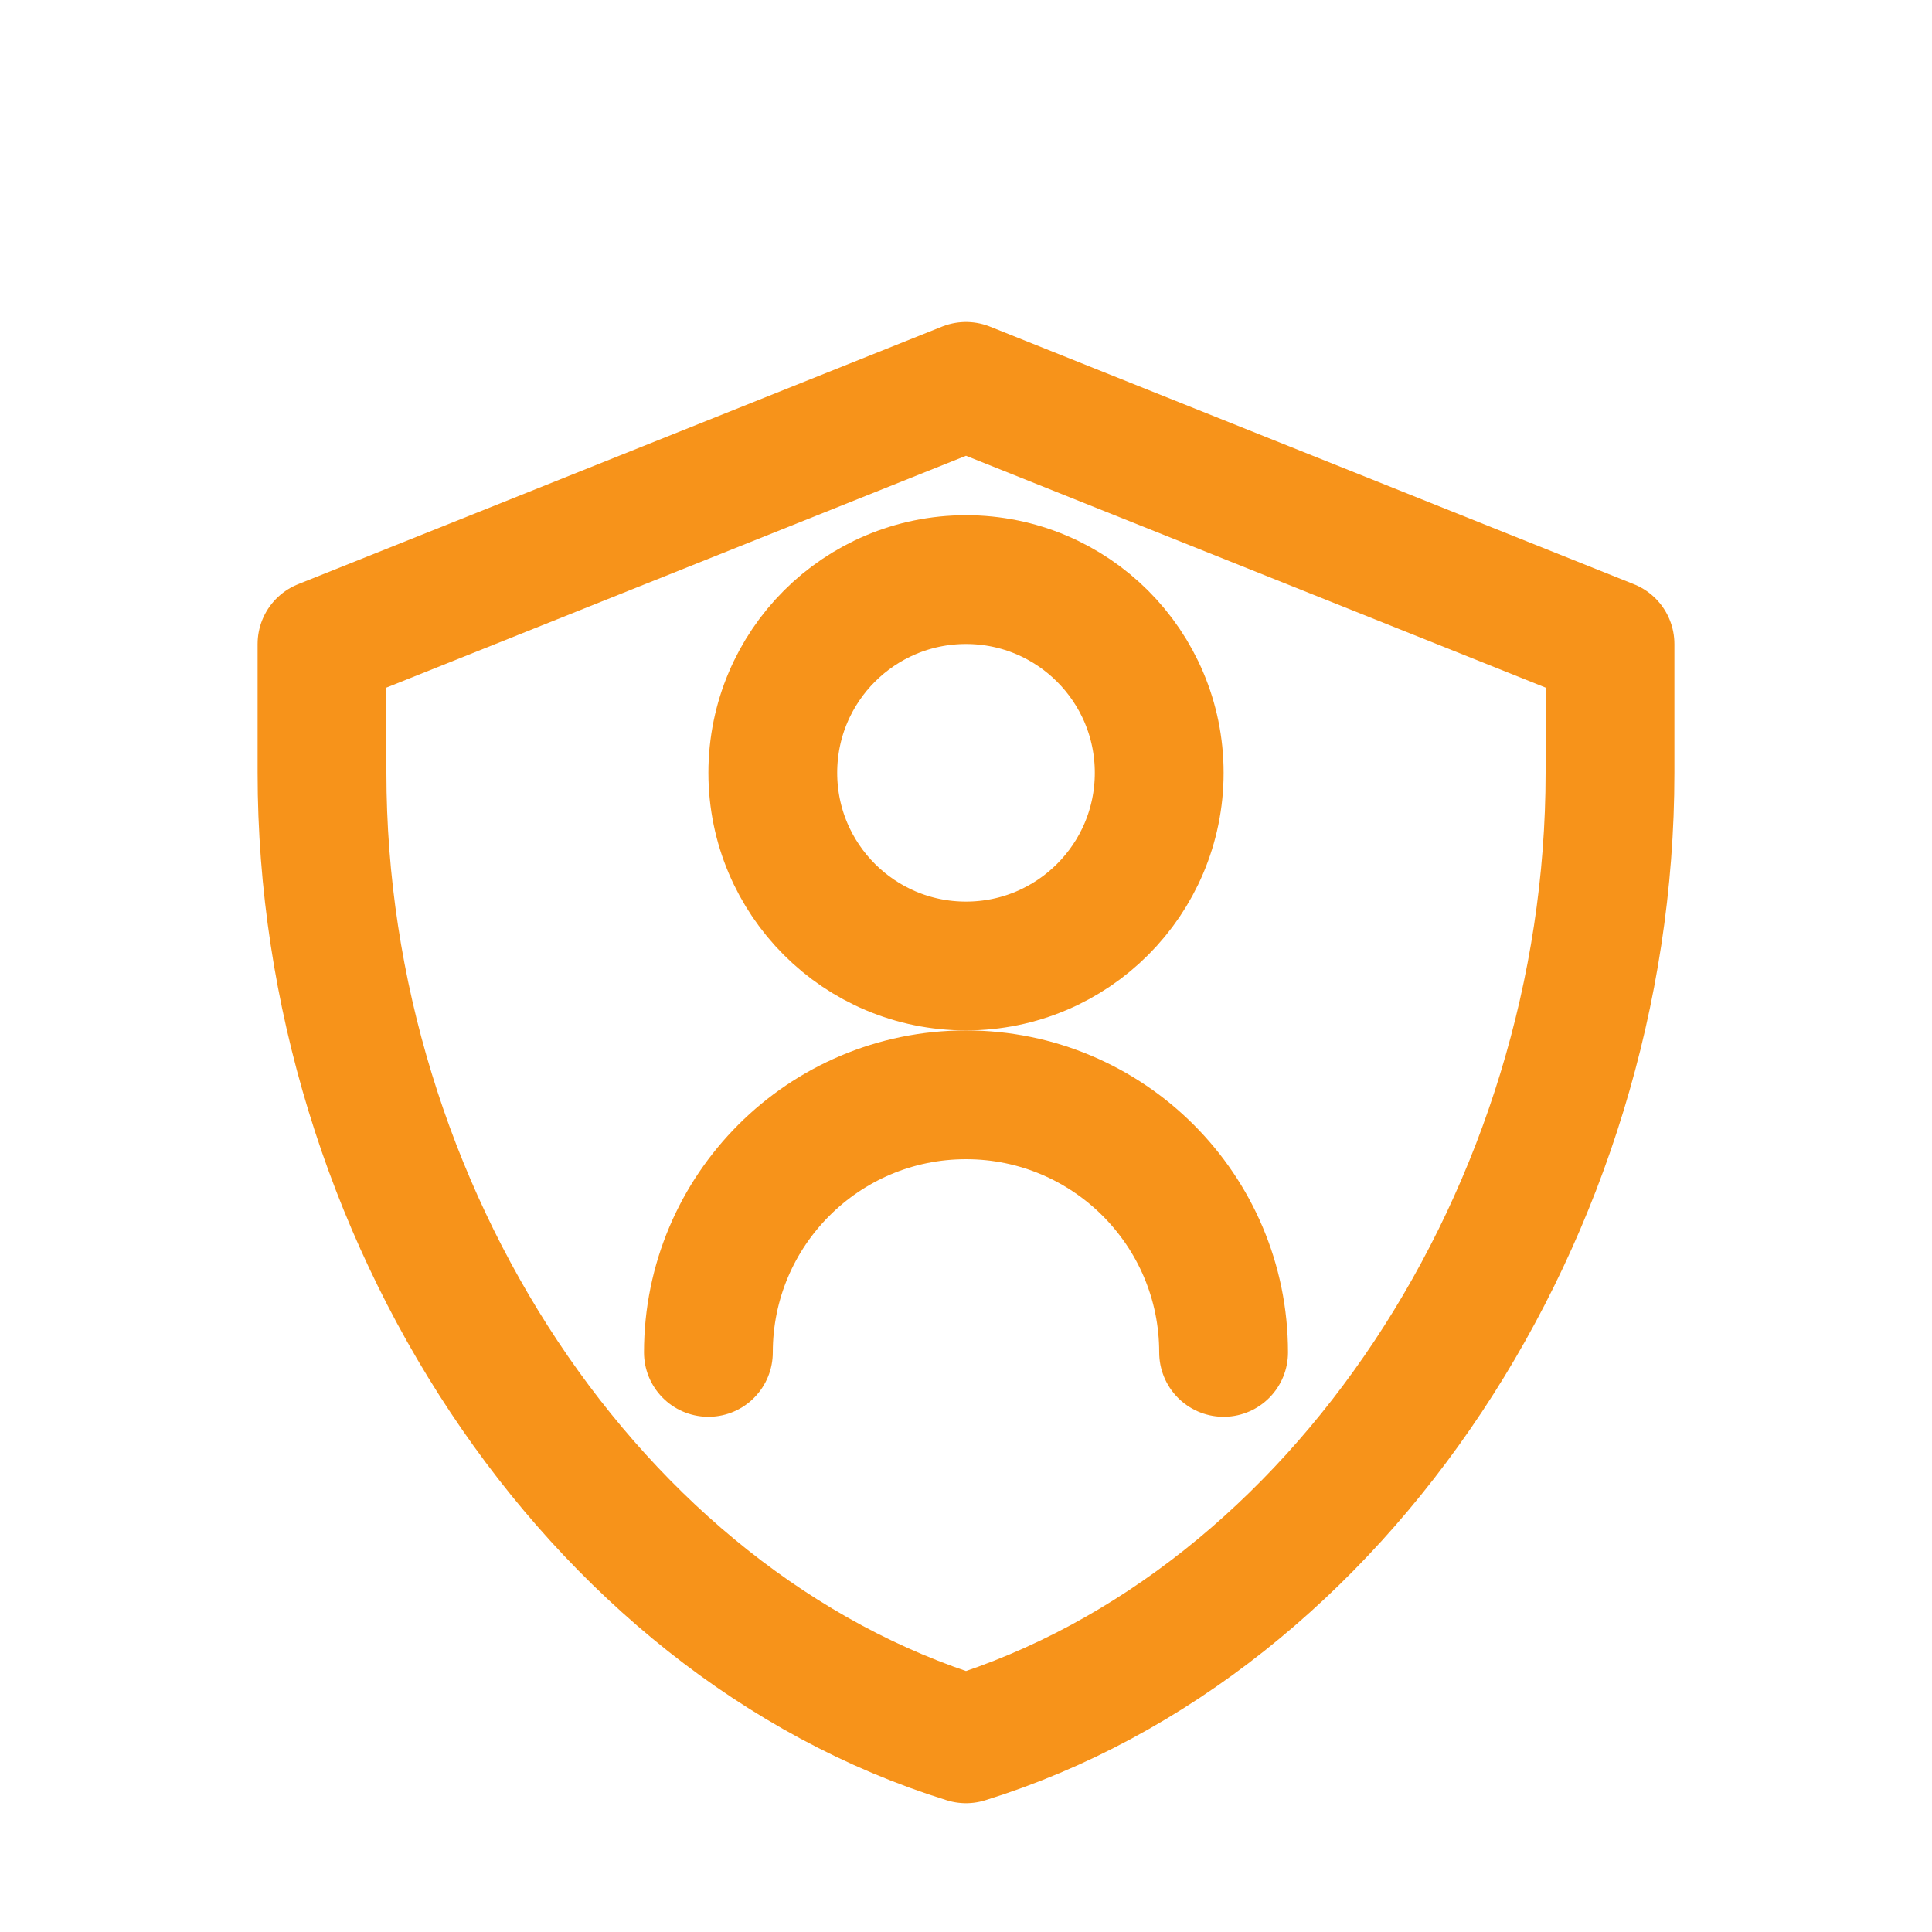
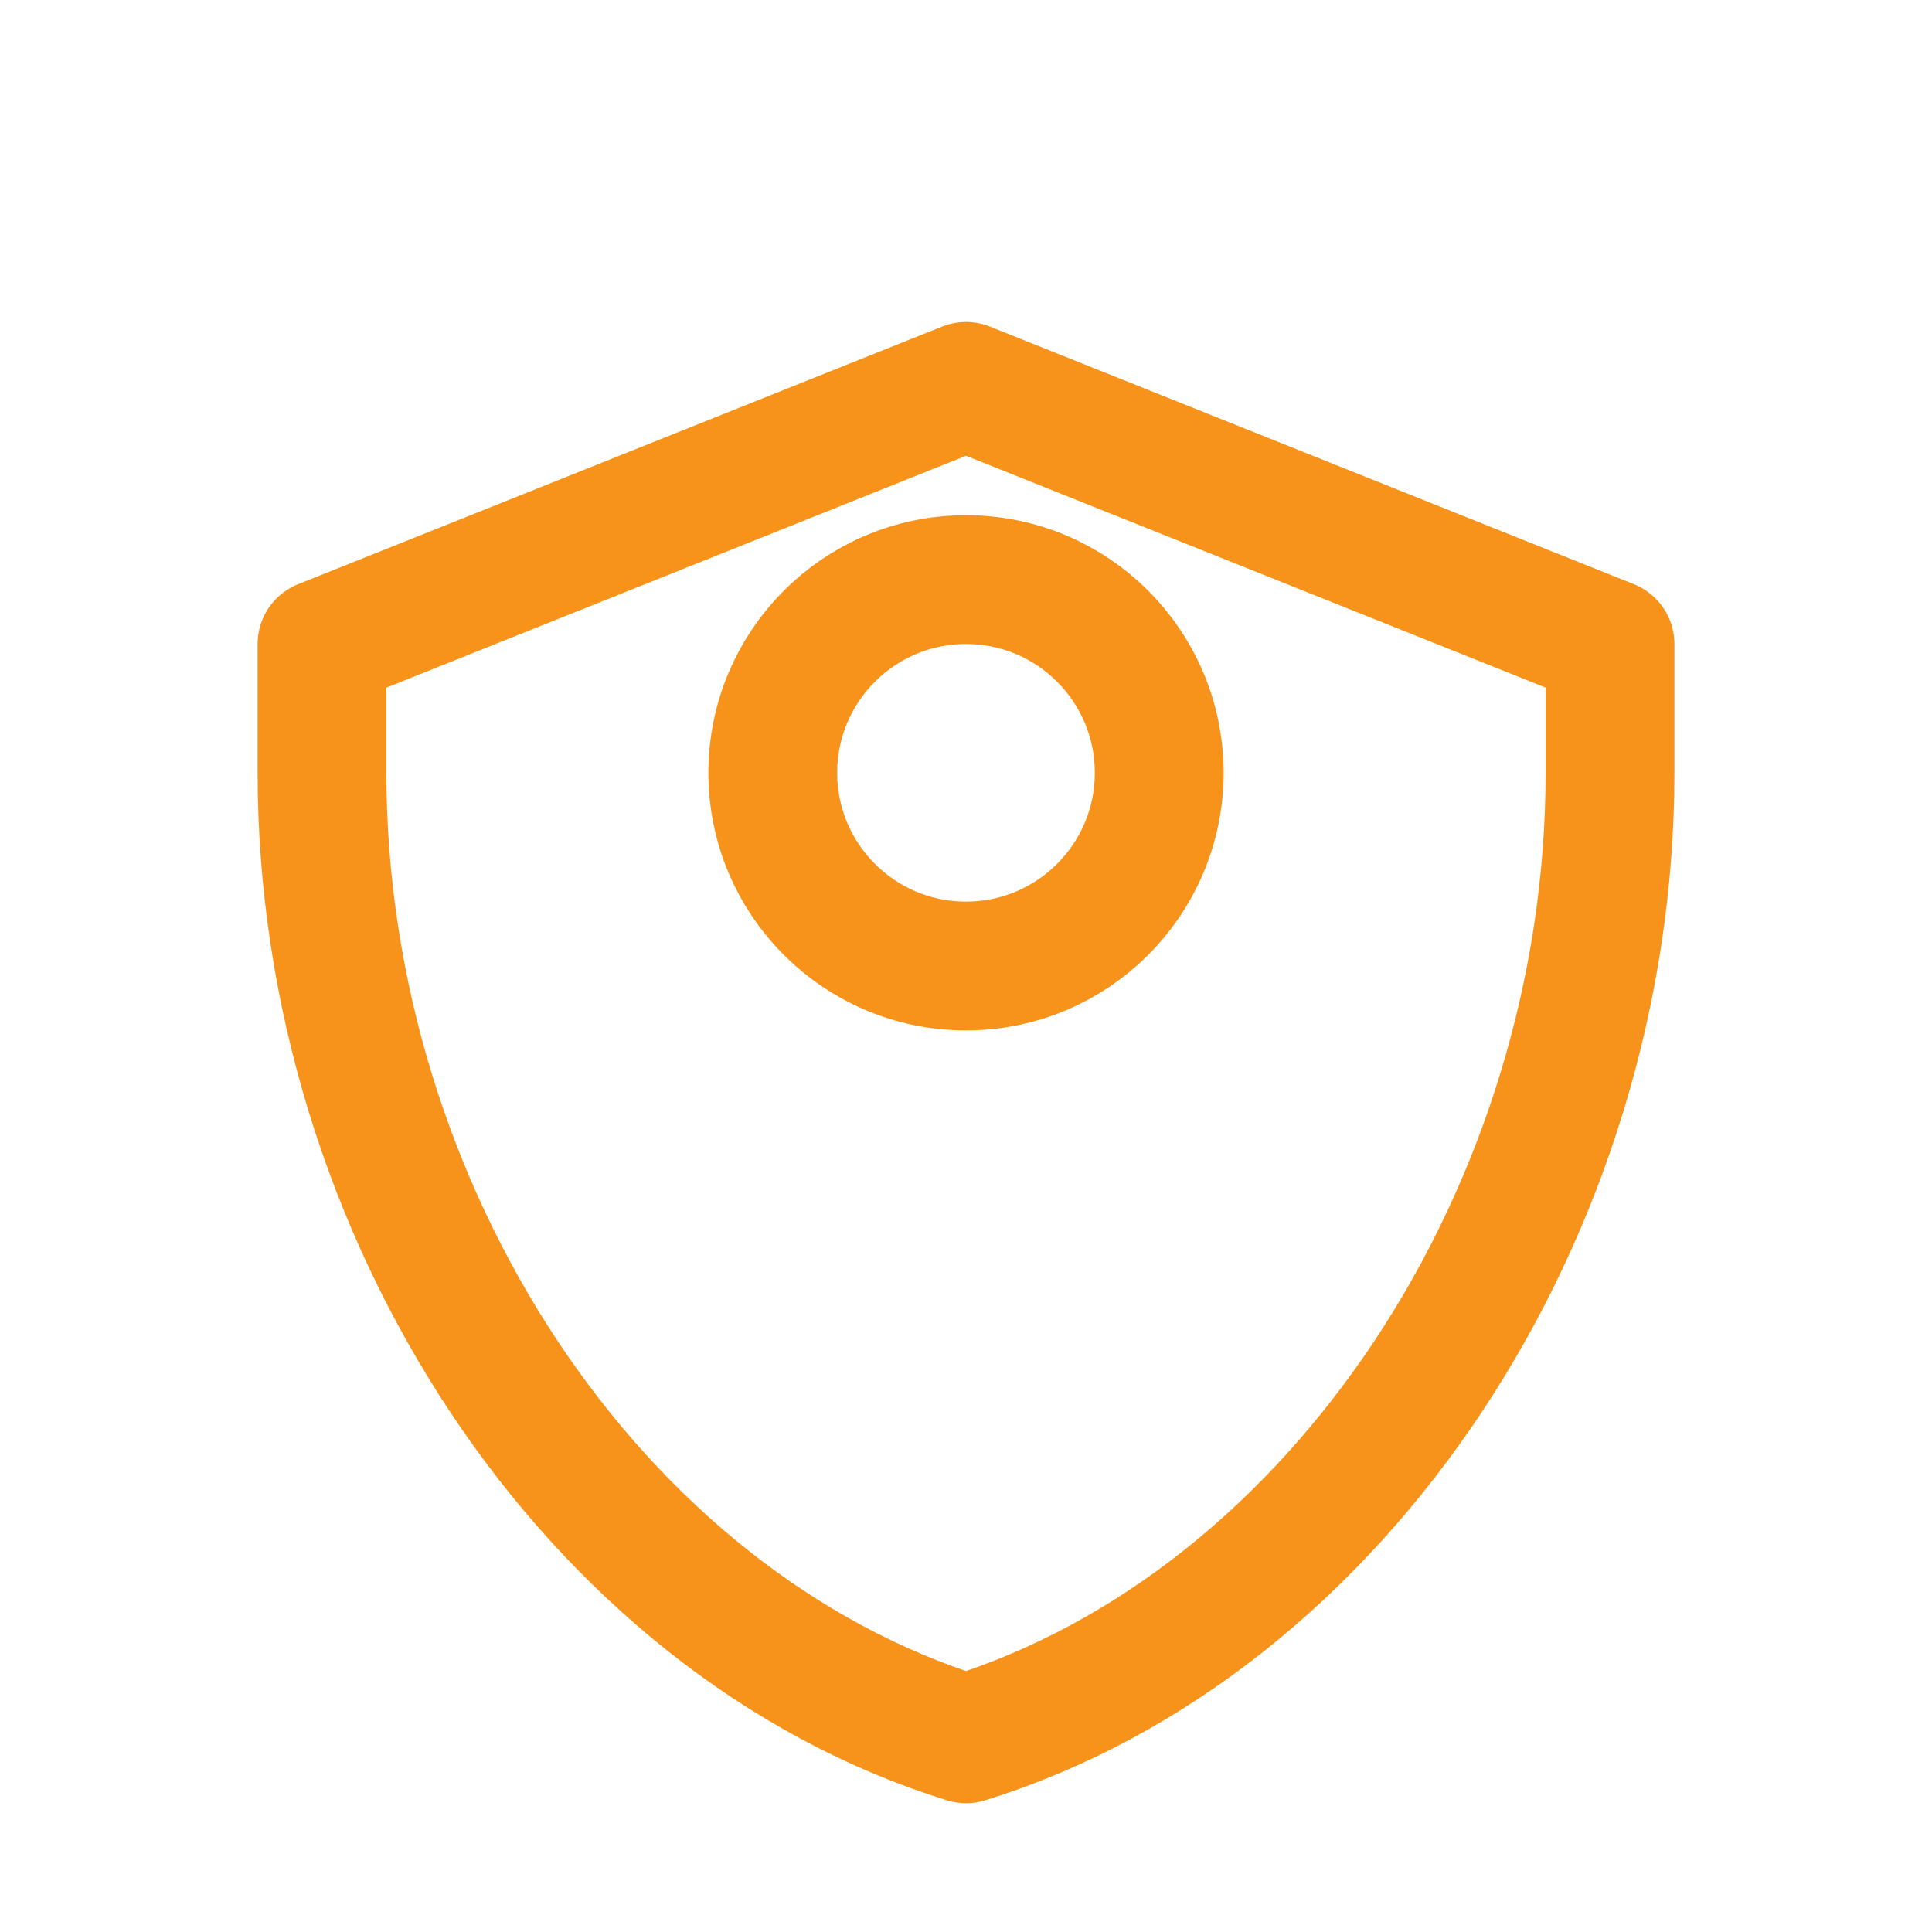
<svg xmlns="http://www.w3.org/2000/svg" width="30" height="30" viewBox="0 0 30 30" fill="none">
  <path d="M15 6L5 10V12C5 18.8 9.2 25.2 15 27C20.8 25.2 25 18.8 25 12V10L15 6Z" stroke="#F7931A" stroke-width="2" stroke-linecap="round" stroke-linejoin="round" />
  <path d="M15 15C16.657 15 18 13.657 18 12C18 10.343 16.657 9 15 9C13.343 9 12 10.343 12 12C12 13.657 13.343 15 15 15Z" stroke="#F7931A" stroke-width="2" stroke-linecap="round" stroke-linejoin="round" />
-   <path d="M19 21C19 18.791 17.209 17 15 17C12.791 17 11 18.791 11 21" stroke="#F7931A" stroke-width="2" stroke-linecap="round" stroke-linejoin="round" />
</svg>